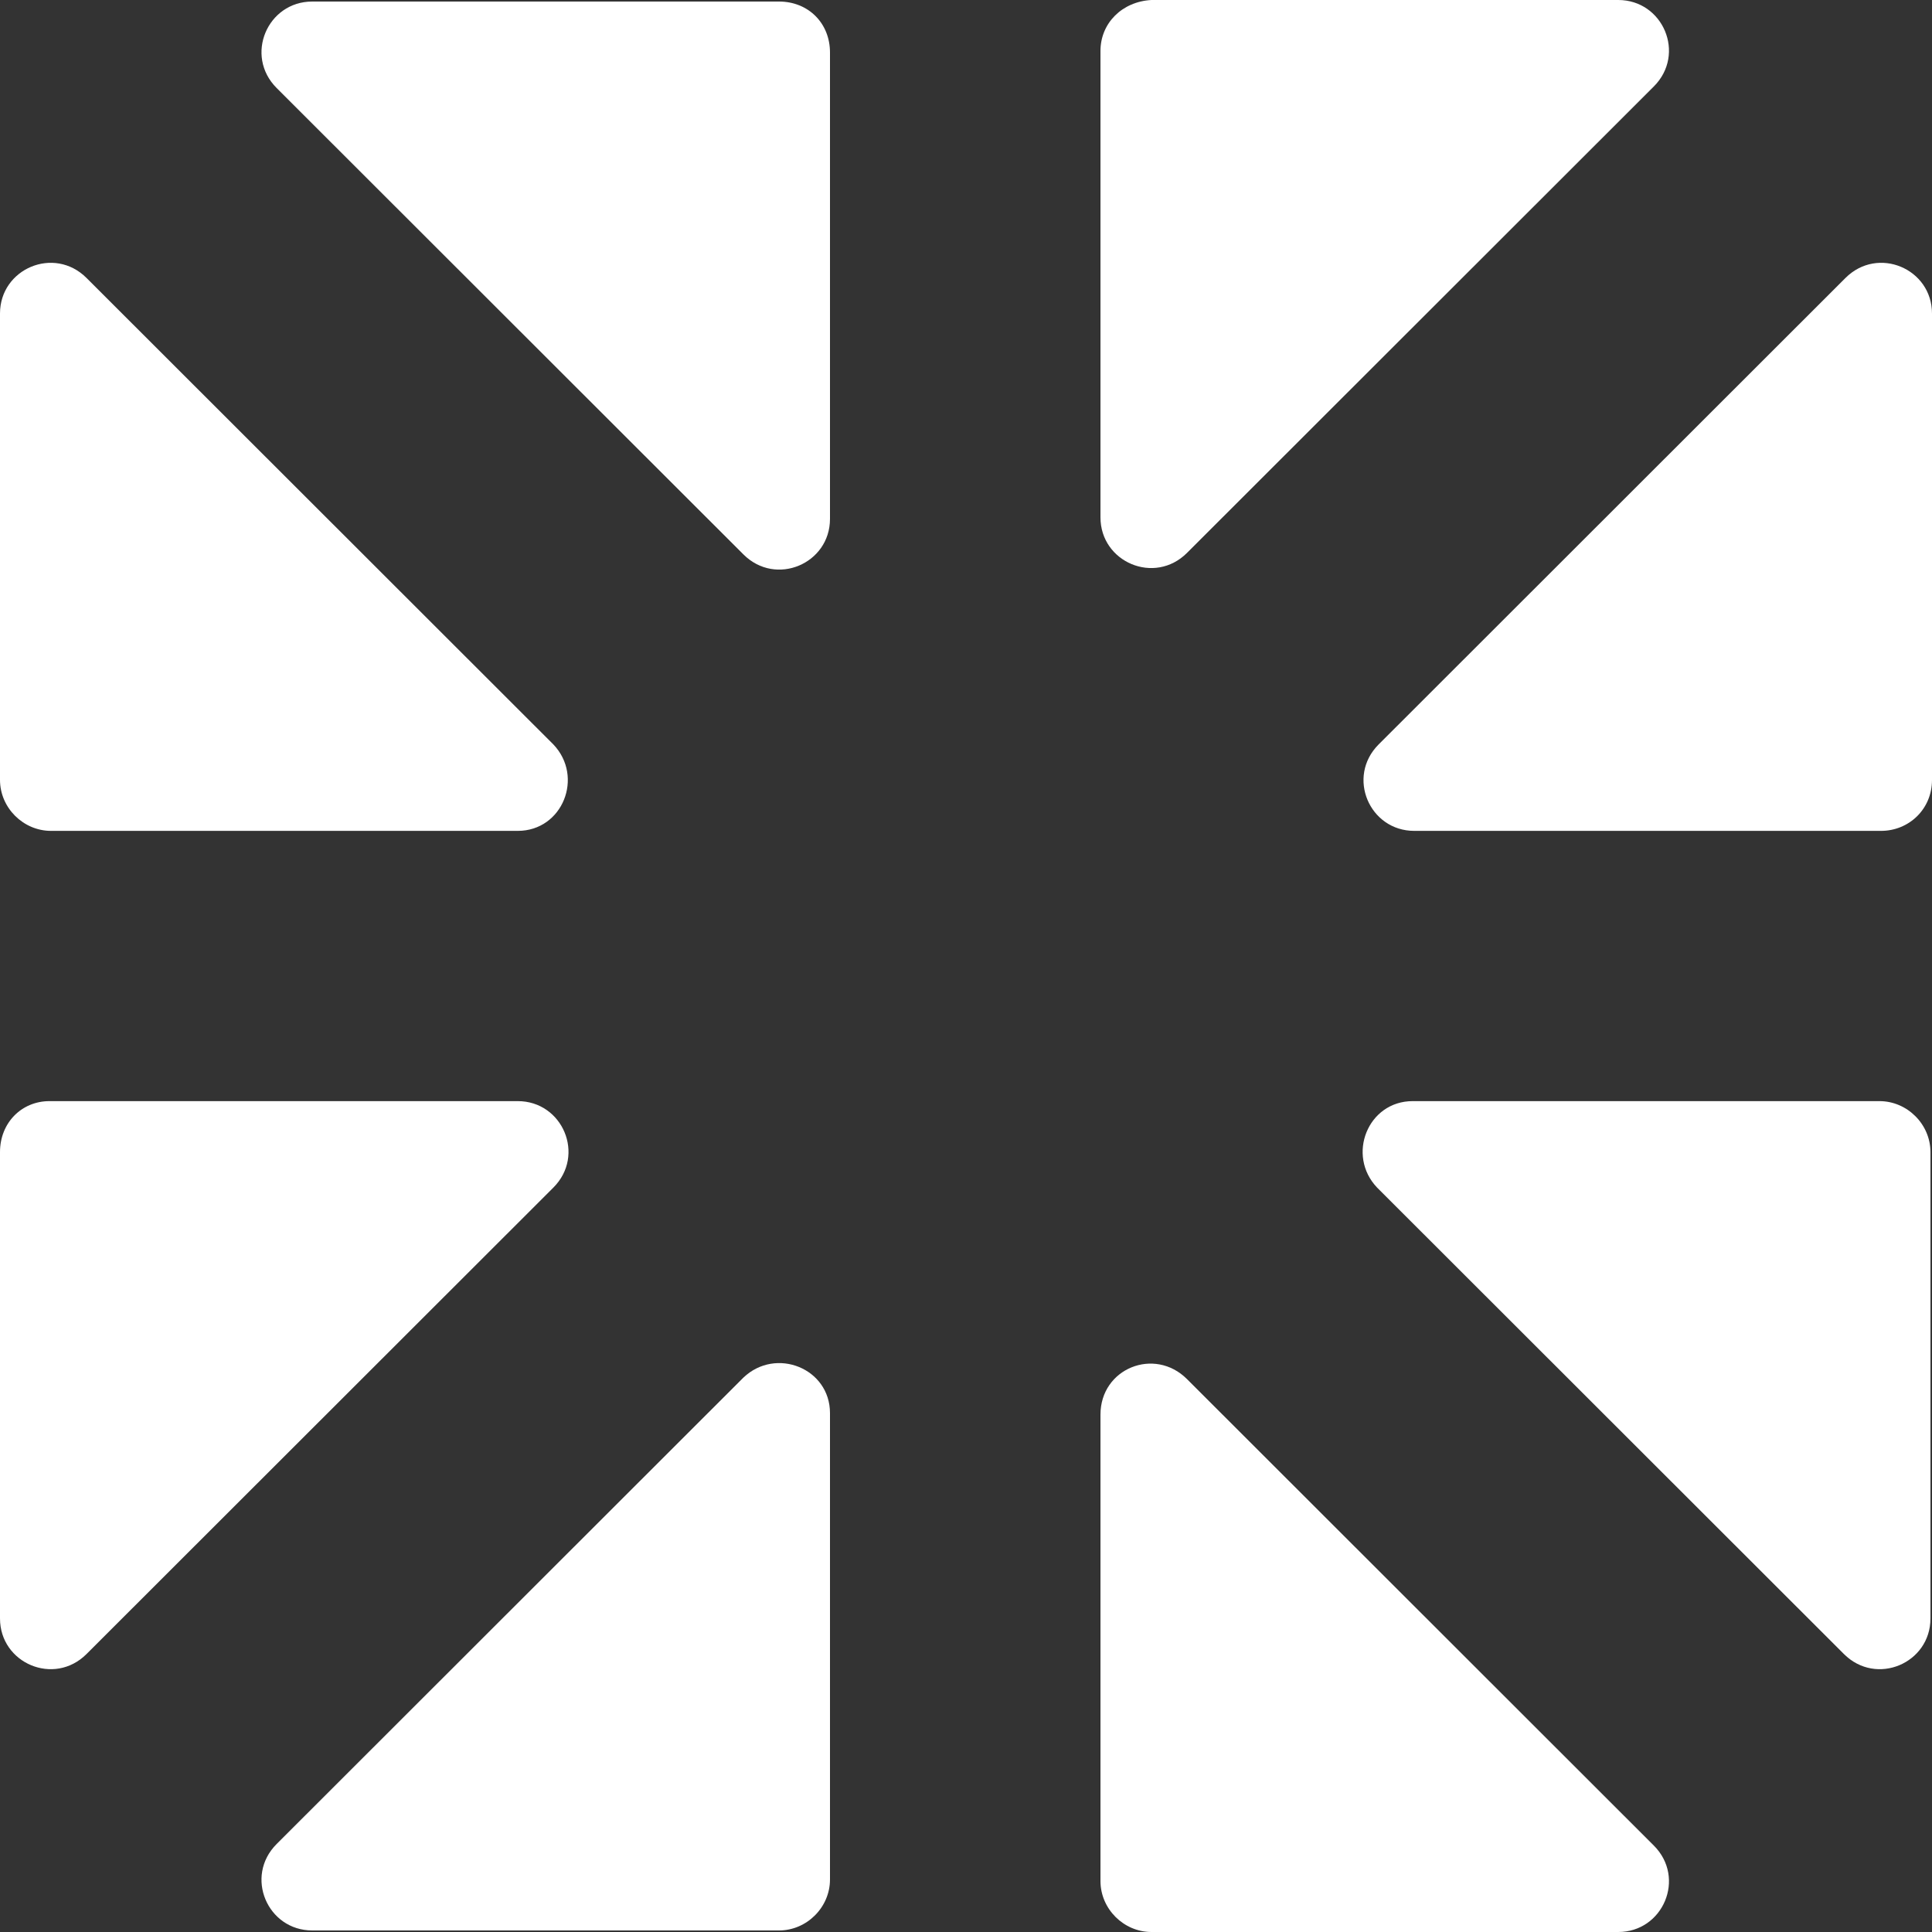
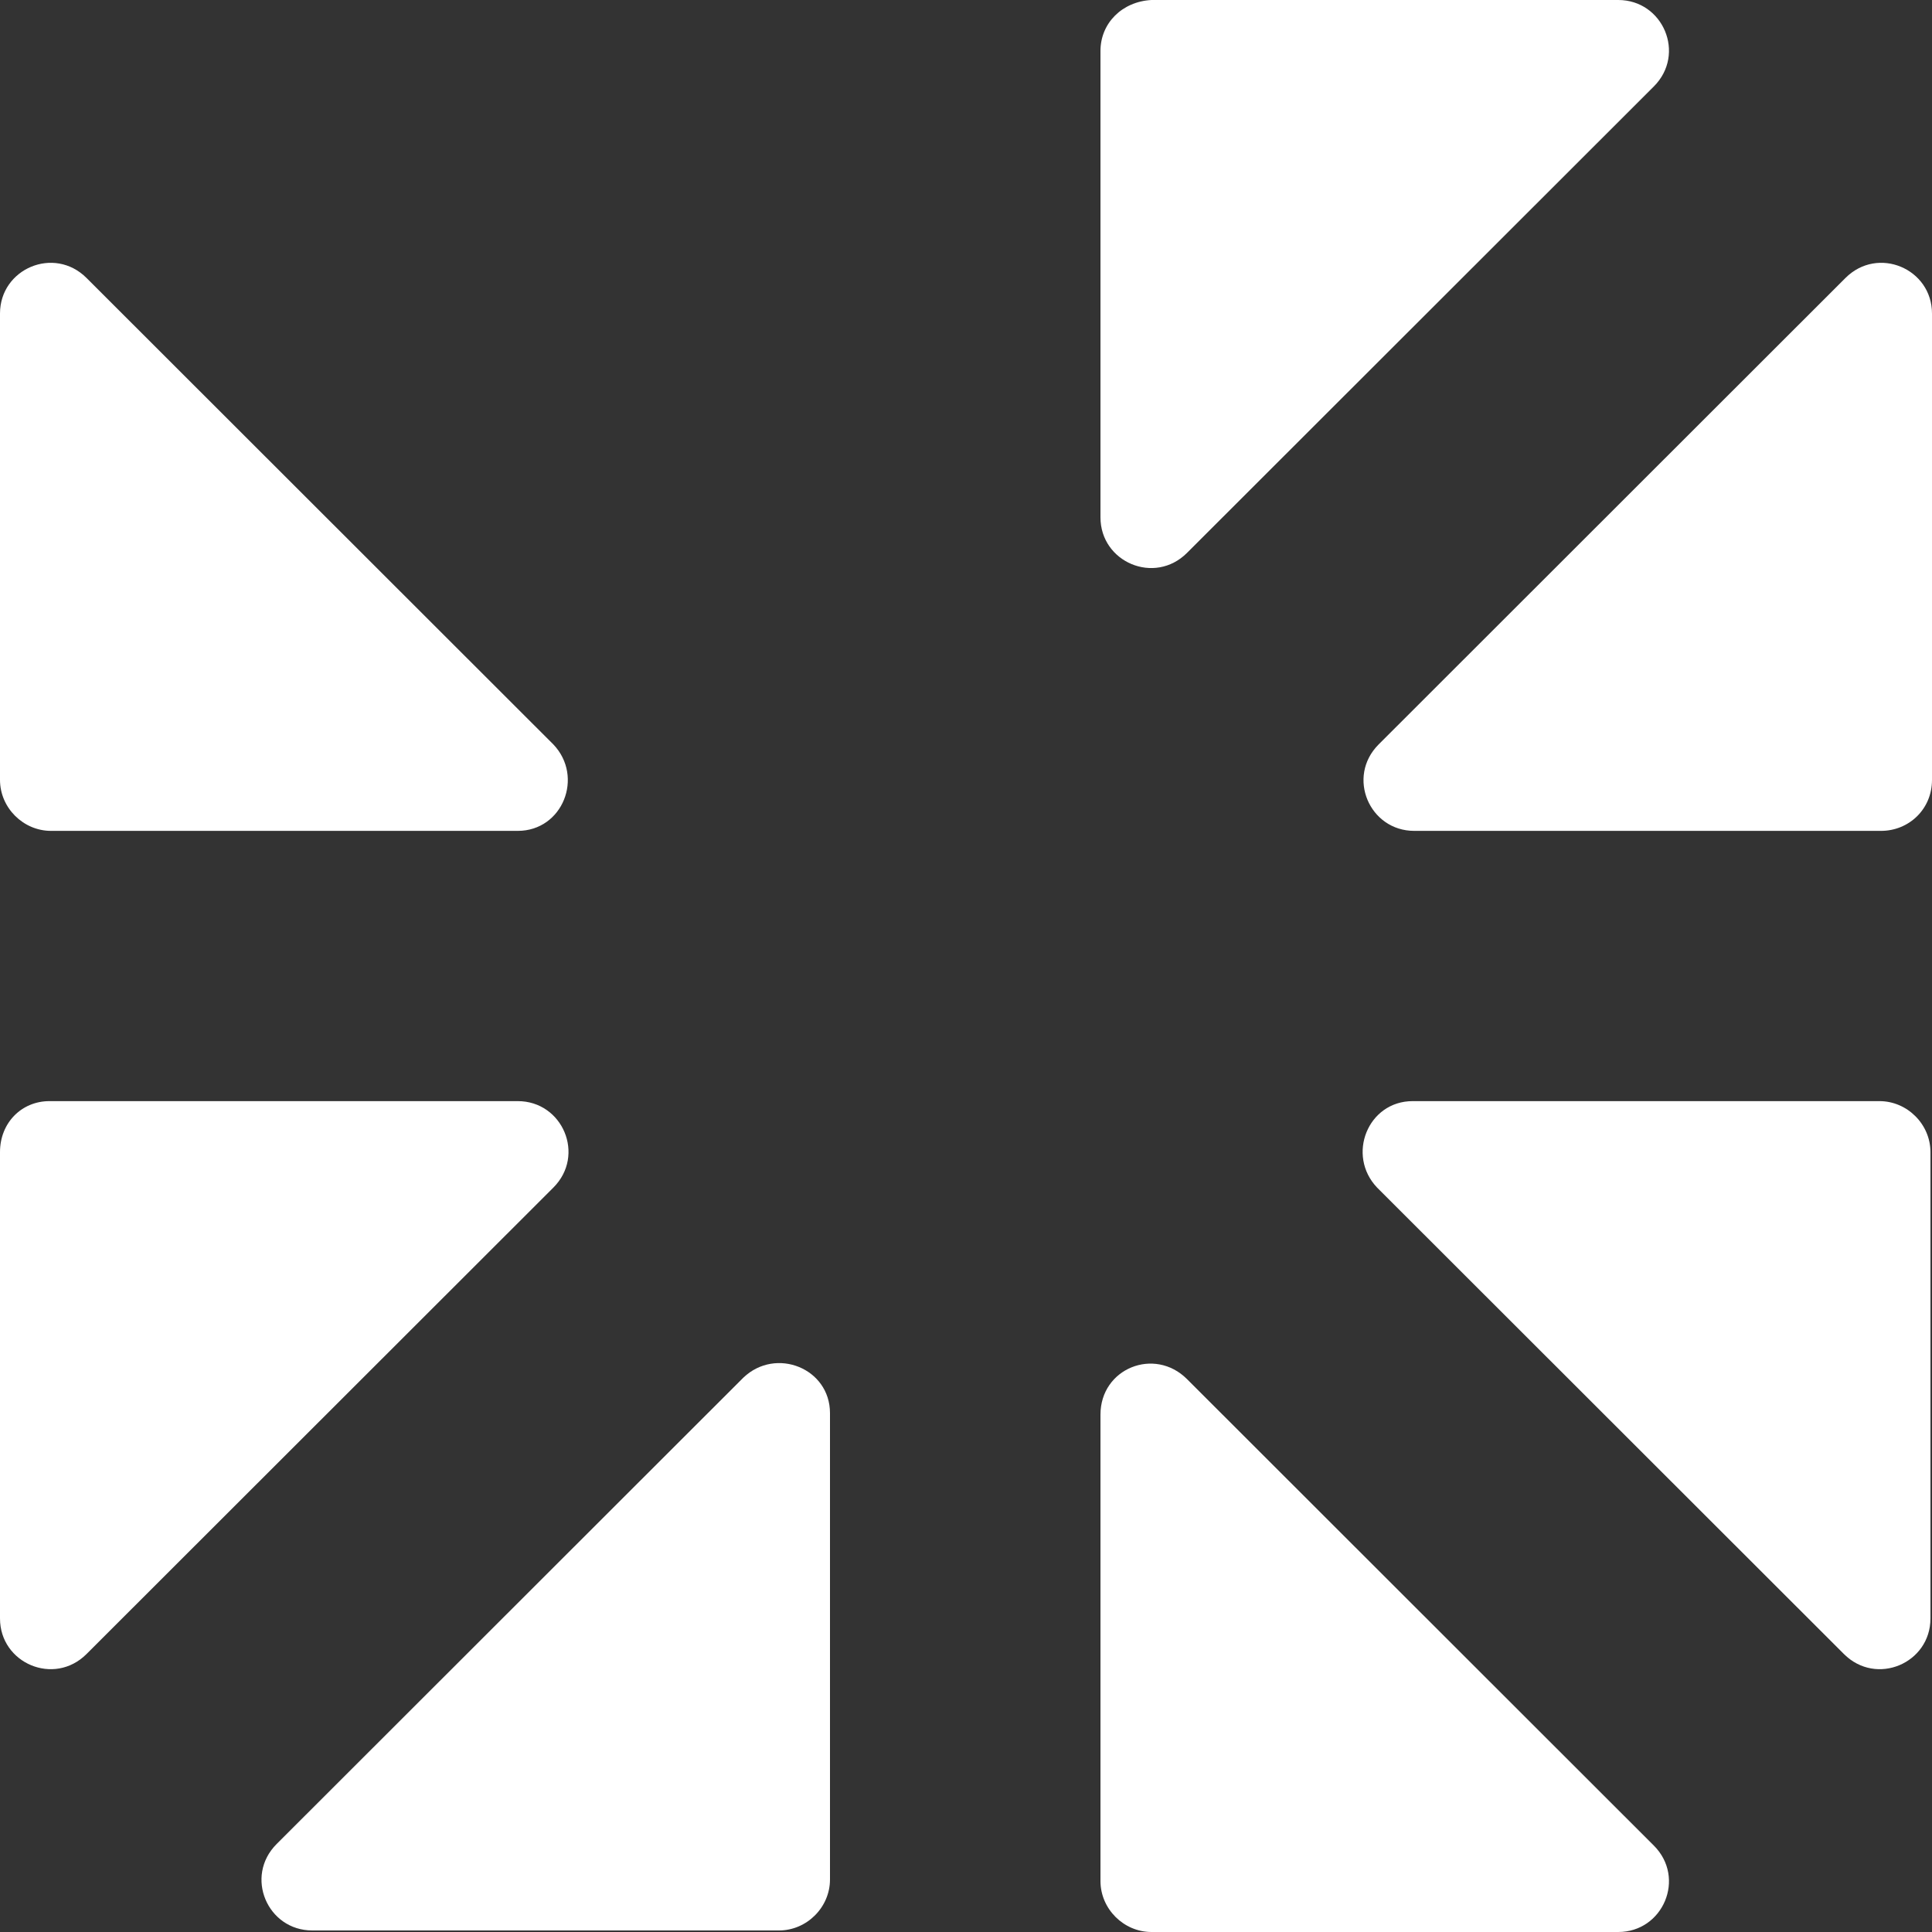
<svg xmlns="http://www.w3.org/2000/svg" width="70" height="70" viewBox="0 0 70 70" fill="none">
  <rect x="0" y="0" width="70" height="70" fill="#333333" stroke="none" />
  <path d="M0 41.743V58.641C0 60.264 1.96 61.103 3.136 59.928L20.048 43.03C21.224 41.855 20.384 39.896 18.76 39.896H1.792C0.784 39.896 0 40.679 0 41.743Z" fill="white" />
  <path d="M20.048 26.971L3.136 10.072C1.96 8.897 0 9.736 0 11.359V28.257C0 29.265 0.84 30.104 1.848 30.104H18.76C20.384 30.104 21.168 28.145 20.048 26.971Z" fill="white" />
-   <path d="M28.224 0.056H11.312C9.688 0.056 8.848 2.014 10.024 3.19L26.936 20.088C28.112 21.263 30.072 20.424 30.072 18.801V1.903C30.072 0.839 29.288 0.056 28.224 0.056Z" fill="white" />
  <path d="M39.872 1.847V18.745C39.872 20.368 41.832 21.207 43.008 20.032L59.92 3.134C61.096 1.958 60.256 0 58.632 0H41.72C40.656 0.056 39.872 0.839 39.872 1.847Z" fill="white" />
  <path d="M49.896 43.03L66.808 59.928C67.984 61.103 69.944 60.264 69.944 58.641V41.743C69.944 40.735 69.104 39.896 68.096 39.896H51.184C49.56 39.896 48.776 41.855 49.896 43.03Z" fill="white" />
  <path d="M70 28.257V11.359C70 9.736 68.04 8.897 66.864 10.072L49.952 26.971C48.776 28.145 49.616 30.104 51.24 30.104H68.152C69.16 30.104 70 29.321 70 28.257Z" fill="white" />
  <path d="M39.872 51.255V68.153C39.872 69.161 40.712 70 41.72 70H58.632C60.256 70 61.096 68.042 59.92 66.867L43.008 49.968C41.832 48.793 39.872 49.576 39.872 51.255Z" fill="white" />
  <path d="M26.936 49.912L10.024 66.811C8.848 67.986 9.688 69.944 11.312 69.944H28.224C29.232 69.944 30.072 69.105 30.072 68.098V51.199C30.072 49.576 28.112 48.793 26.936 49.912Z" fill="white" />
</svg>